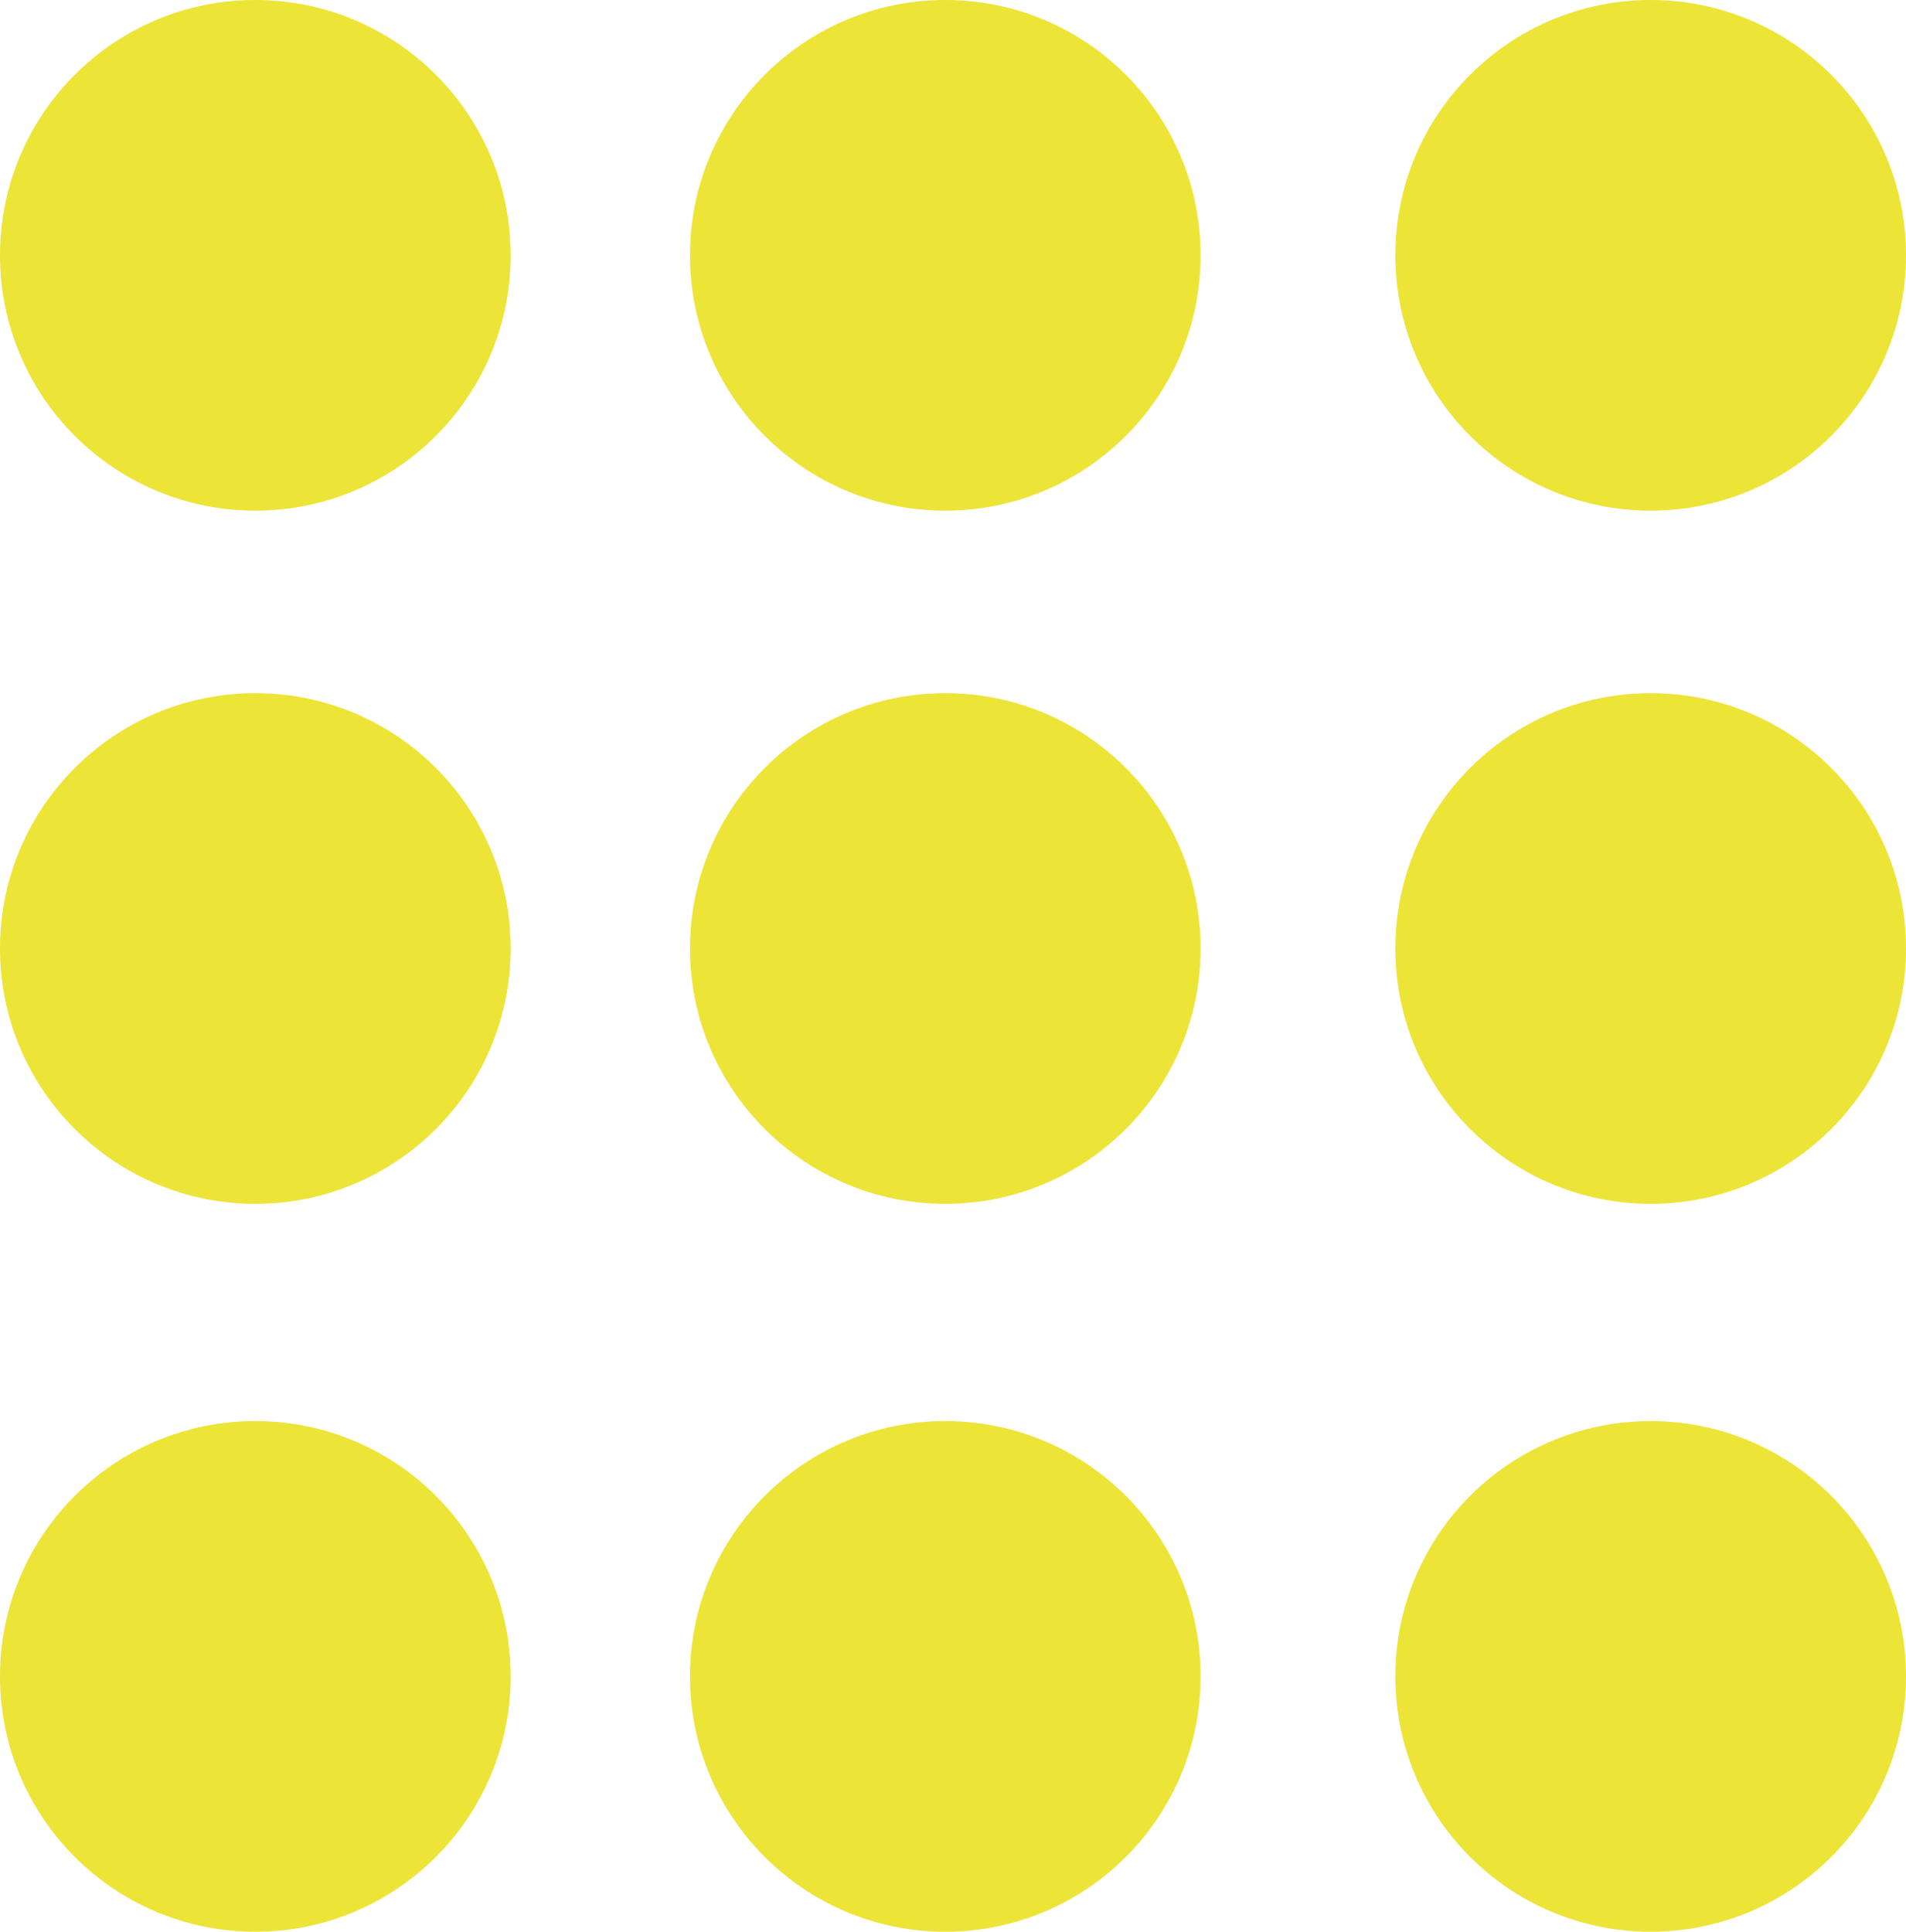
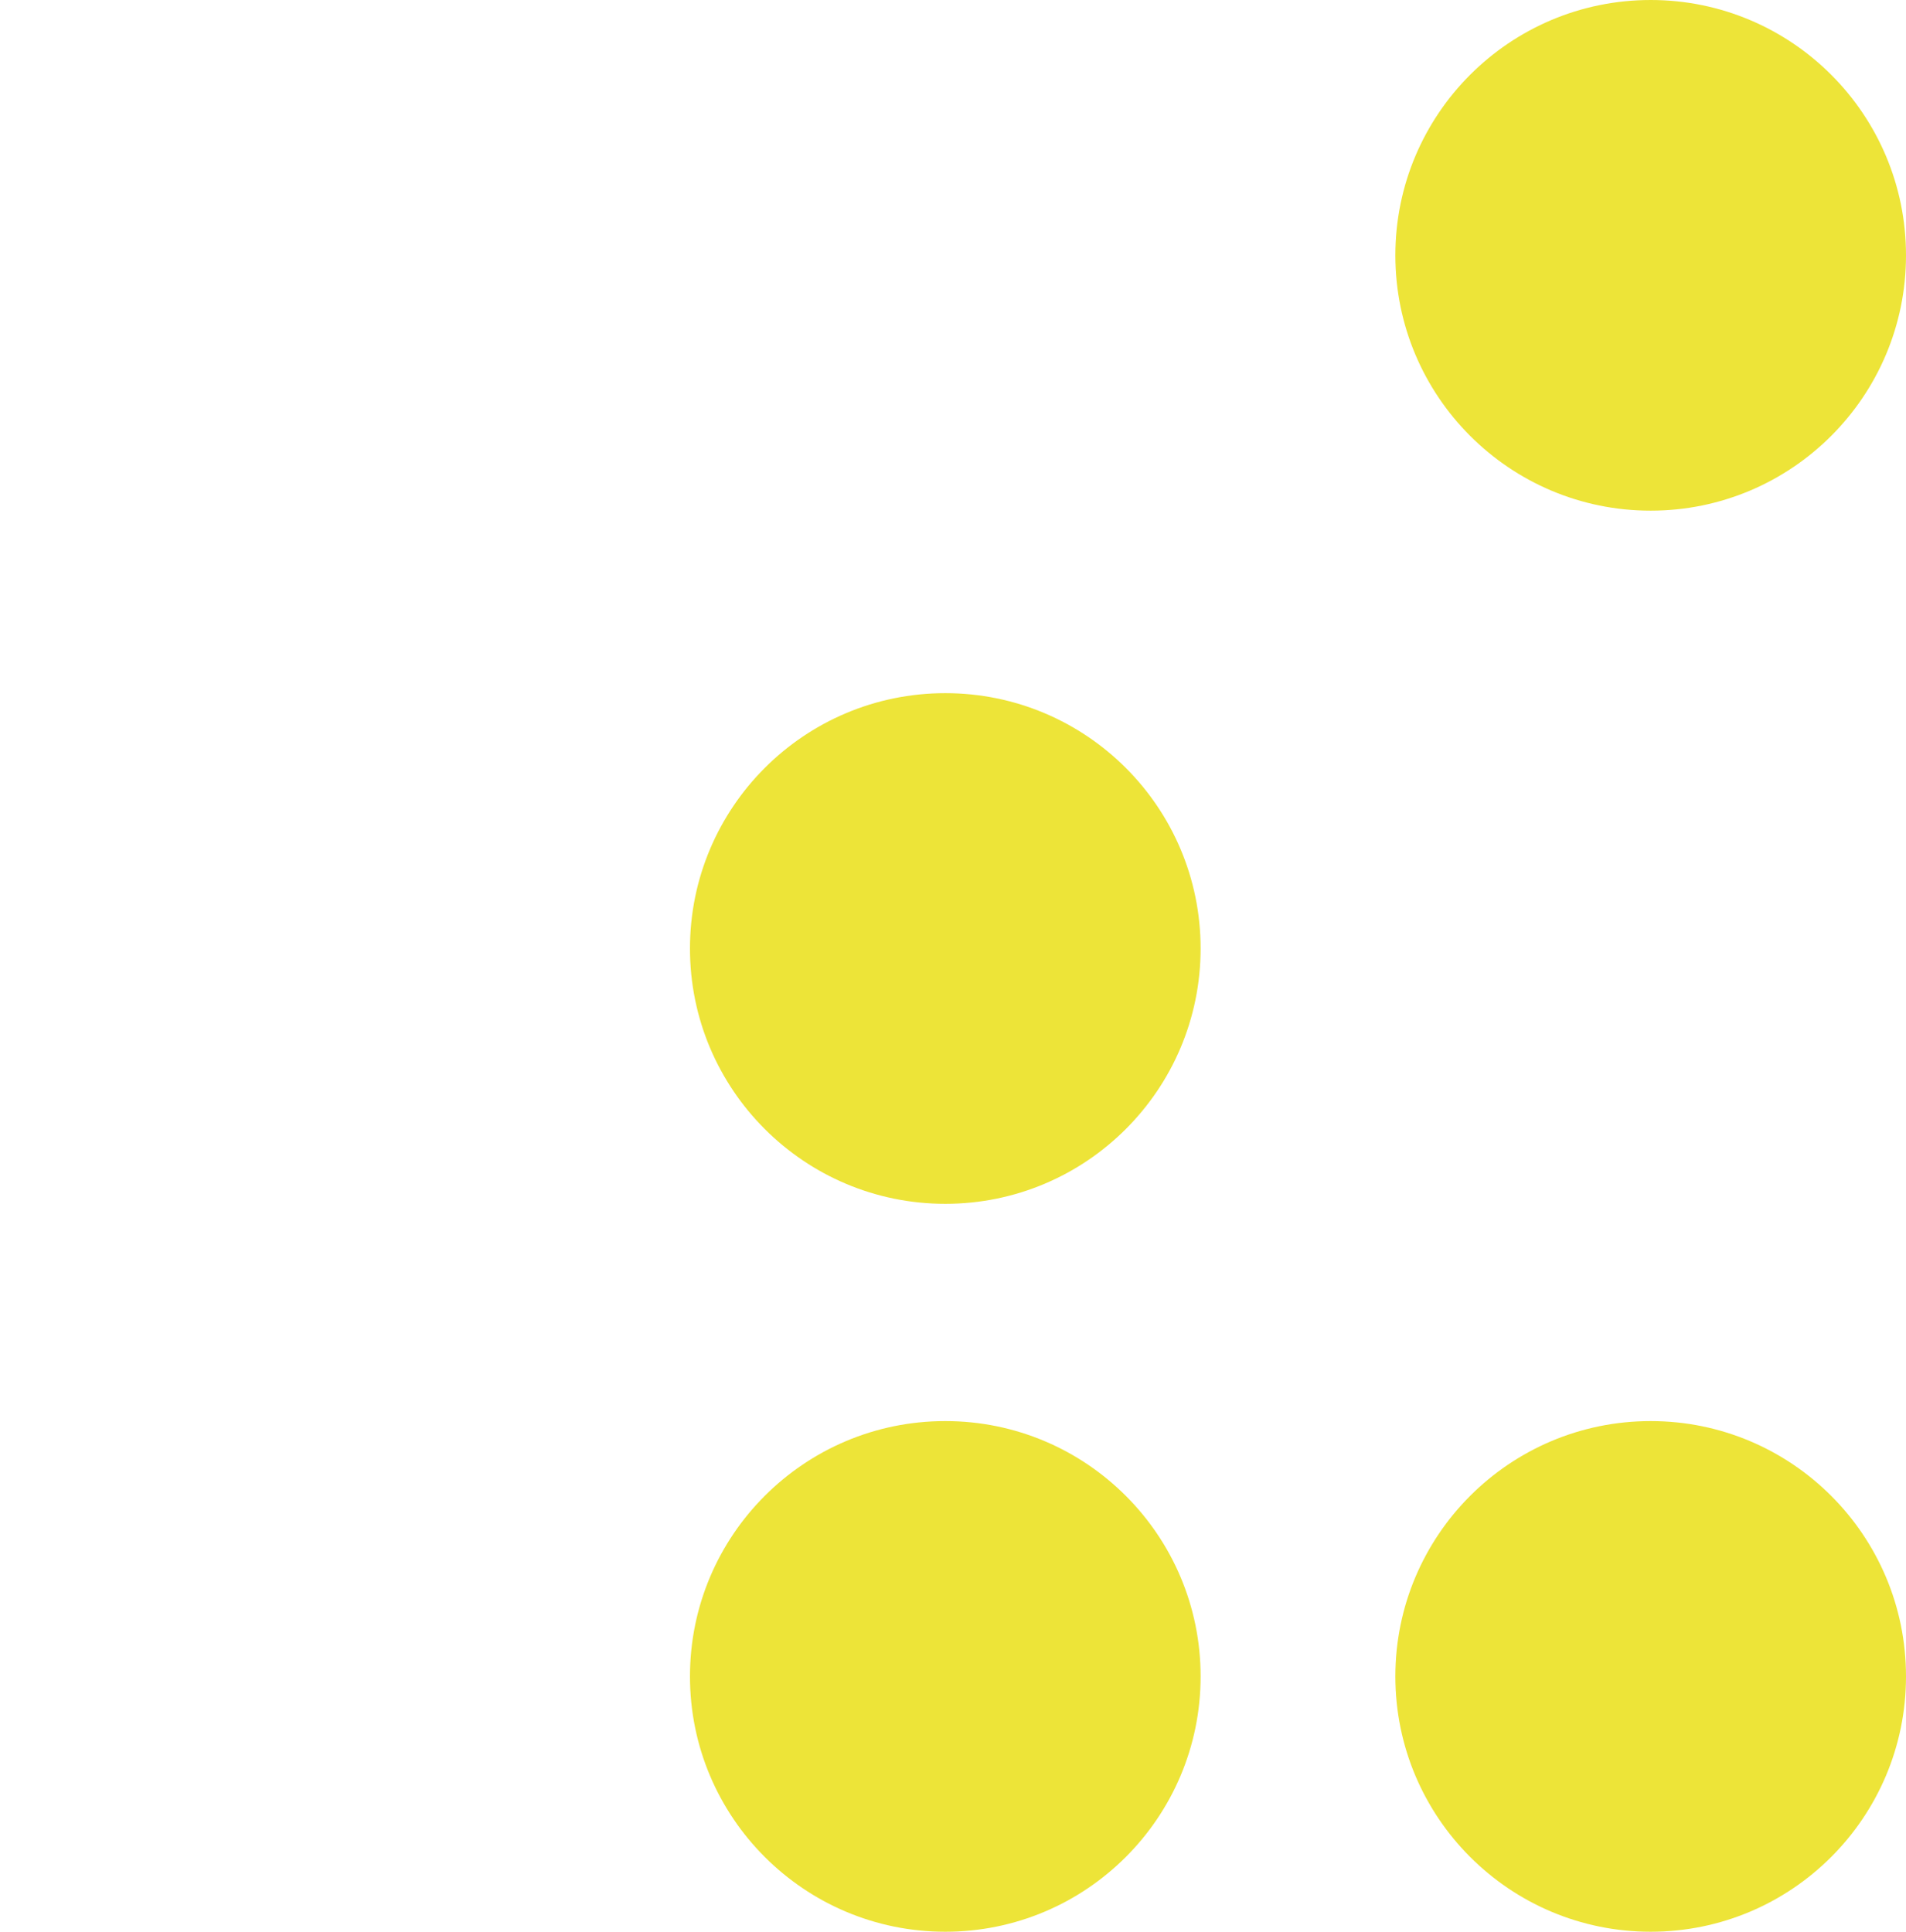
<svg xmlns="http://www.w3.org/2000/svg" id="uuid-6eb4d17b-11e2-443c-bd2c-726ad5abe75e" viewBox="0 0 24.732 25.065">
  <g id="uuid-a9f29bb3-86ce-4f30-823d-a13d7d132572">
-     <circle cx="3.313" cy="3.313" r="3.313" fill="#ede438" />
-     <circle cx="12.266" cy="3.313" r="3.313" fill="#ede438" />
    <circle cx="21.419" cy="3.313" r="3.313" fill="#ede438" />
-     <circle cx="3.313" cy="12.307" r="3.313" fill="#ede438" />
    <circle cx="12.266" cy="12.307" r="3.313" fill="#ede438" />
-     <circle cx="21.419" cy="12.307" r="3.313" fill="#ede438" />
-     <circle cx="3.313" cy="21.752" r="3.313" fill="#ede438" />
    <circle cx="12.266" cy="21.752" r="3.313" fill="#ede438" />
    <circle cx="21.419" cy="21.752" r="3.313" fill="#ede438" />
  </g>
</svg>